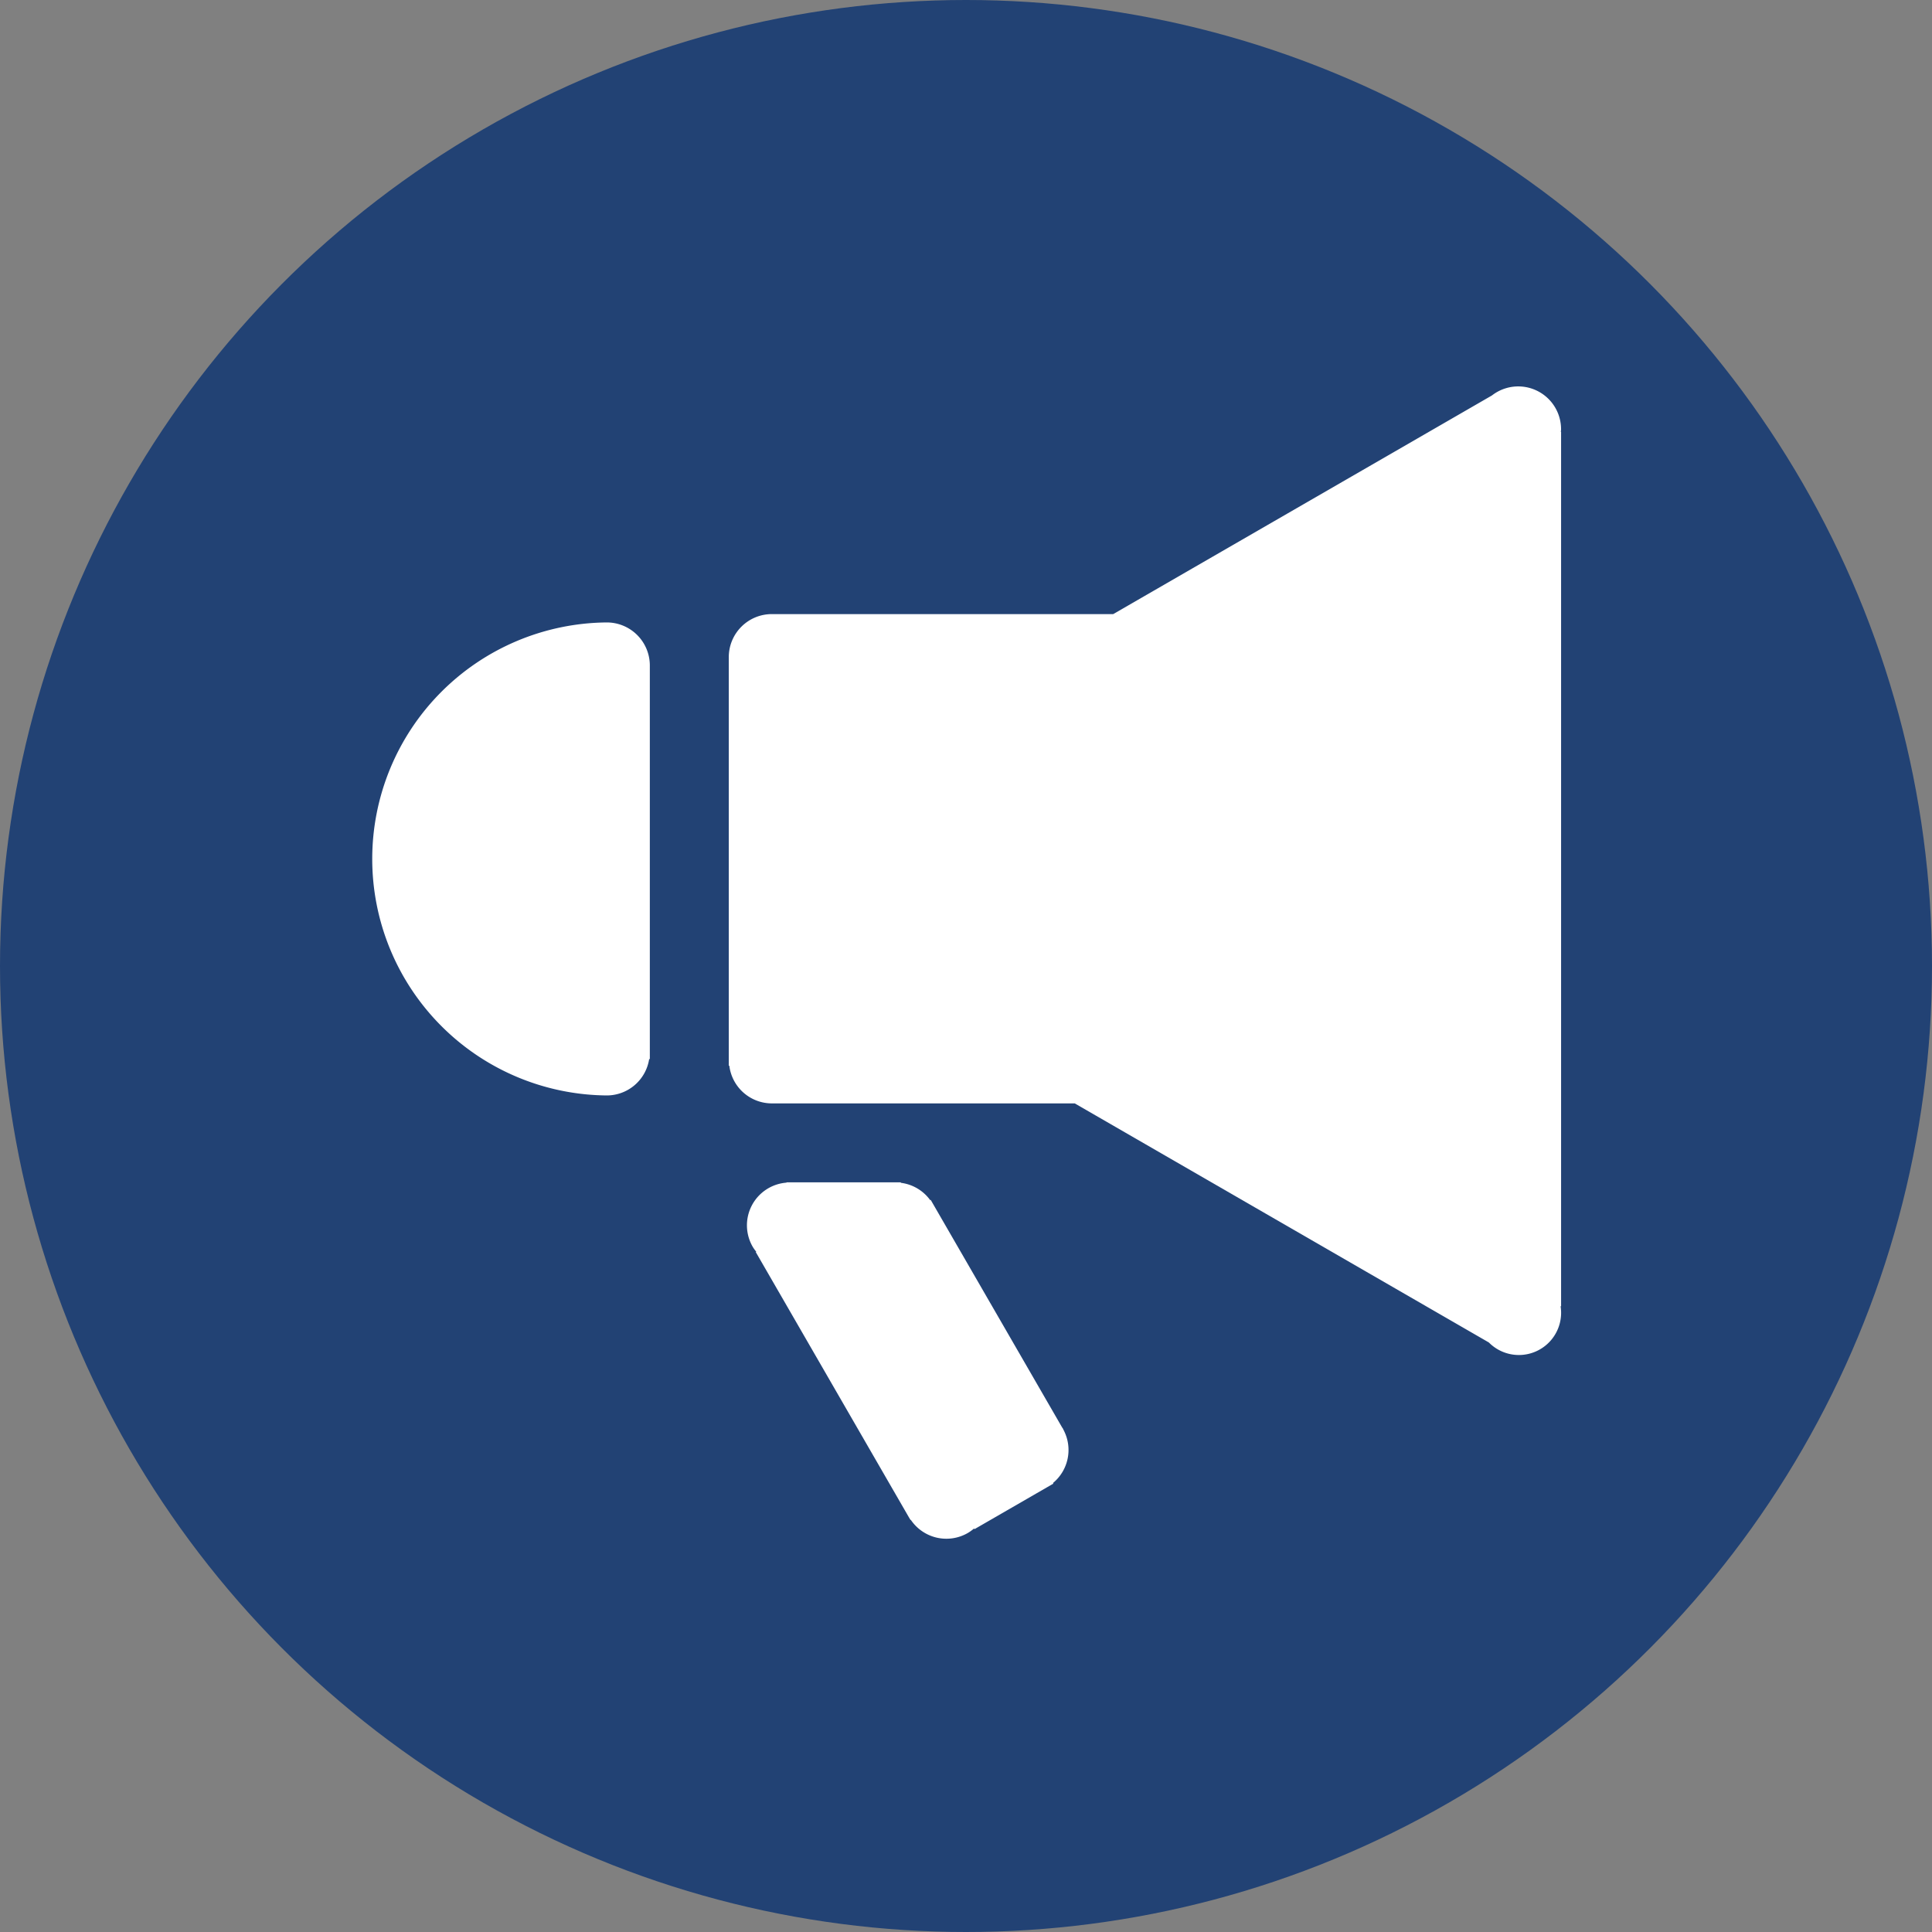
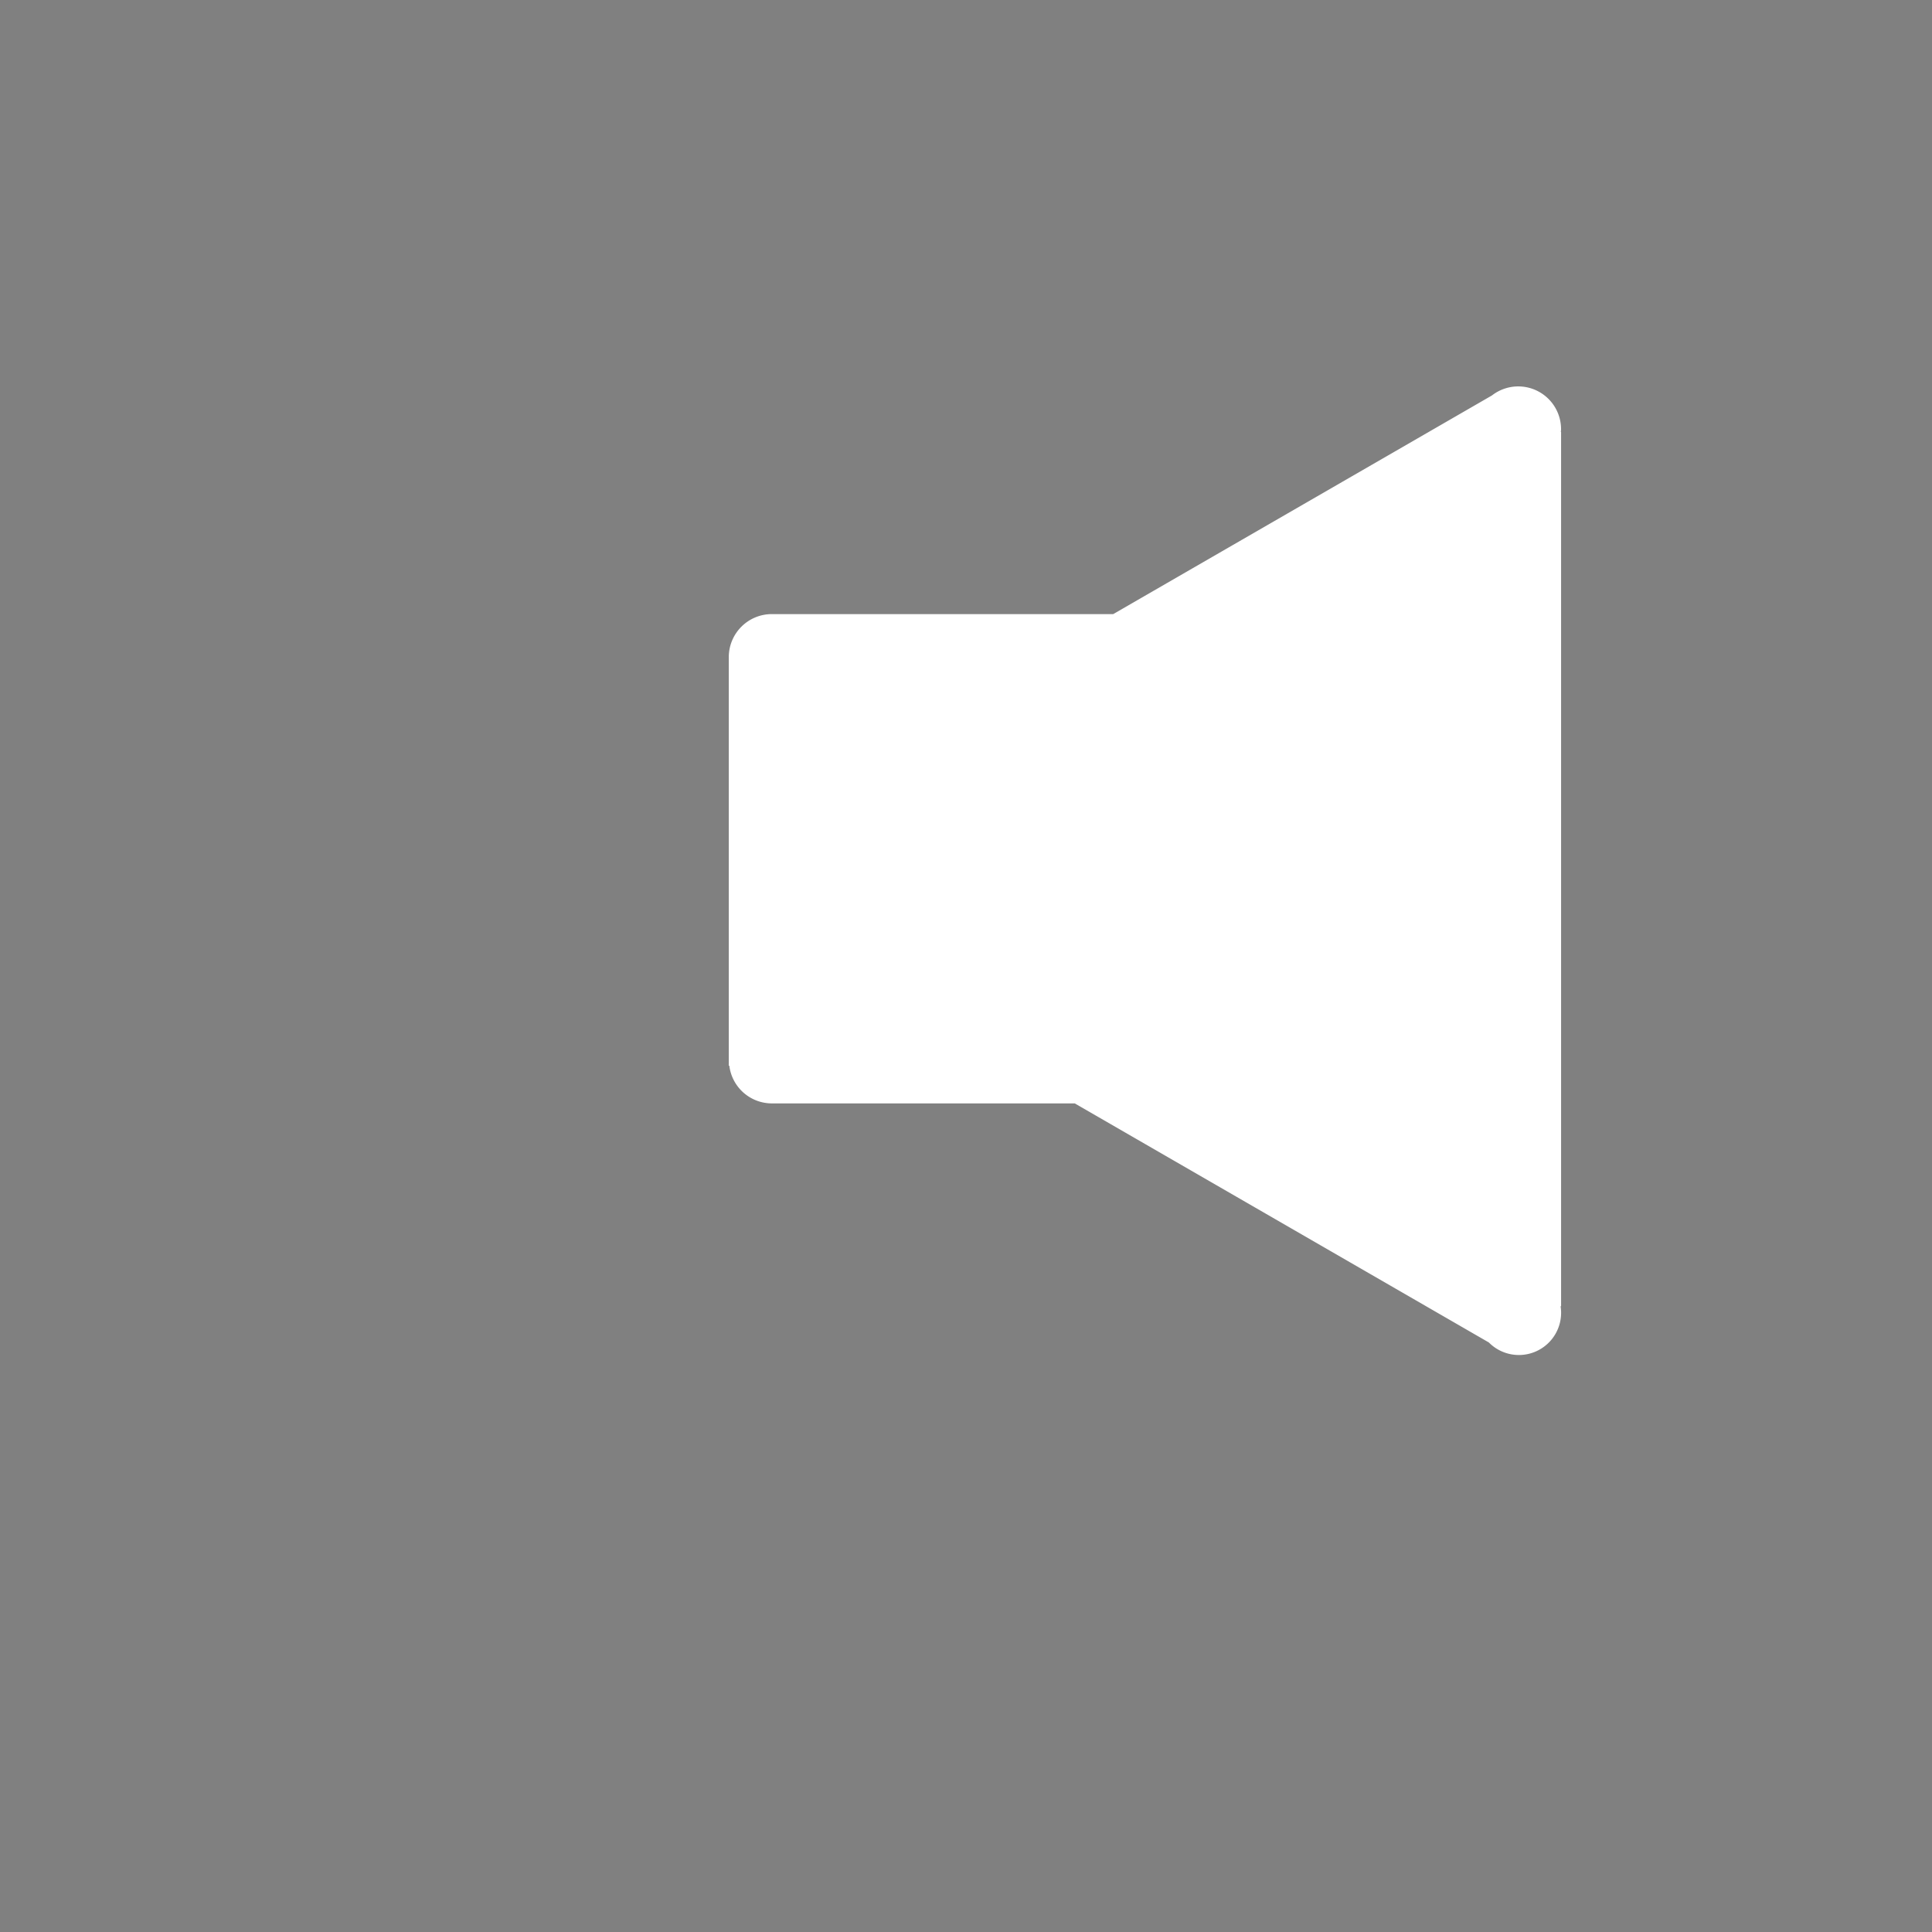
<svg xmlns="http://www.w3.org/2000/svg" height="120" viewBox="0 0 120 120" width="120">
  <rect x="0" y="0" width="120" height="120" fill="#808080" stroke="none" />
-   <circle cx="60" cy="60" fill="#224274" r="60" />
  <g fill="#fff">
-     <path d="m20.635 13.683a14.69 14.69 0 0 0 0 29.379 2.666 2.666 0 0 0 2.631-2.257h.042v-24.447a2.674 2.674 0 0 0 -2.673-2.675z" transform="translate(17.054 24.978)" />
    <path d="m68.512 9.2a2.66 2.66 0 0 0 -4.294-2.113l-23.523 13.581h-21.205a2.673 2.673 0 0 0 -2.673 2.673v25.375h.033a2.664 2.664 0 0 0 2.64 2.343h18.816l25.72 14.849a2.623 2.623 0 0 0 4.457-2.25h.03v-54.304h-.013c0-.054.012-.101.012-.154z" transform="translate(28.449 17.475)" />
-     <path d="m37.059 46.091-.037-.065c-.013-.024-.019-.048-.032-.072s-.031-.041-.045-.063l-8.166-14.14-.03.018a2.655 2.655 0 0 0 -1.826-1.078v-.029h-7.1v.018a2.658 2.658 0 0 0 -2.094 3.993 2.525 2.525 0 0 0 .215.3l-.031.019 9.514 16.478.1.165.017-.01a2.664 2.664 0 0 0 3.536.818 2.729 2.729 0 0 0 .392-.282l.025.042 4.9-2.828-.023-.039a2.662 2.662 0 0 0 .679-3.25h.007z" transform="translate(29.029 42.776)" />
  </g>
</svg>